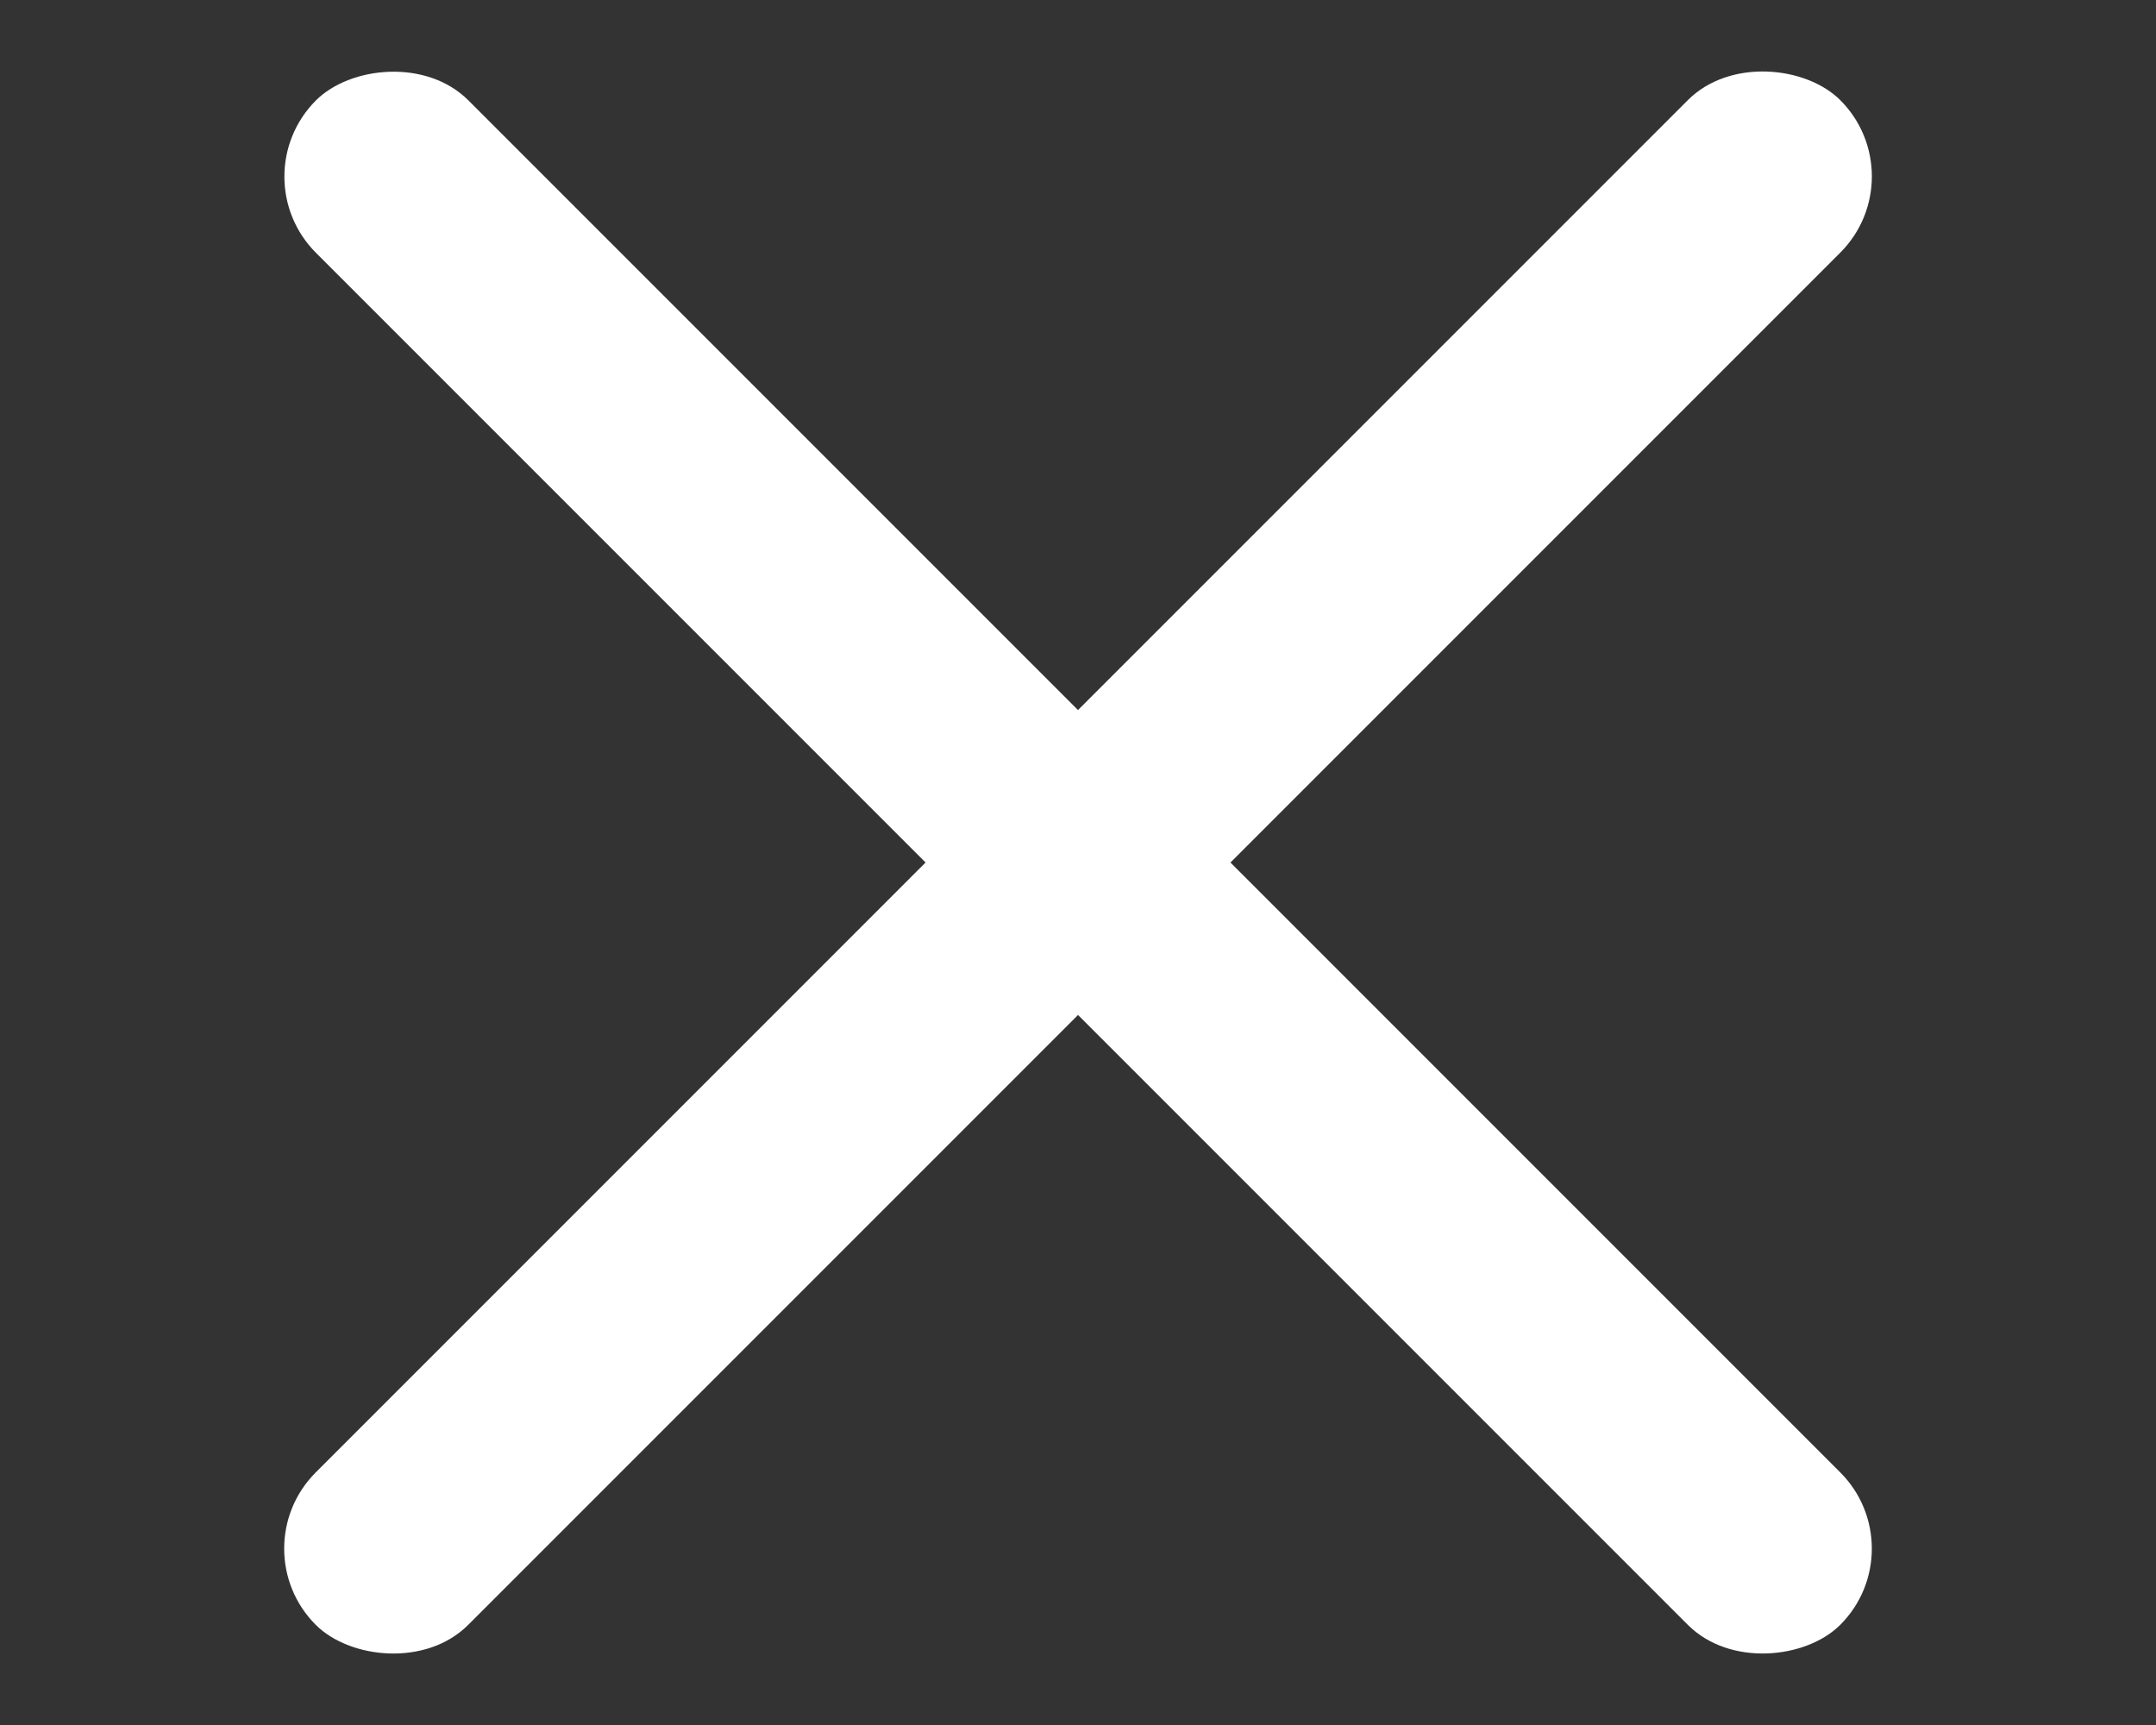
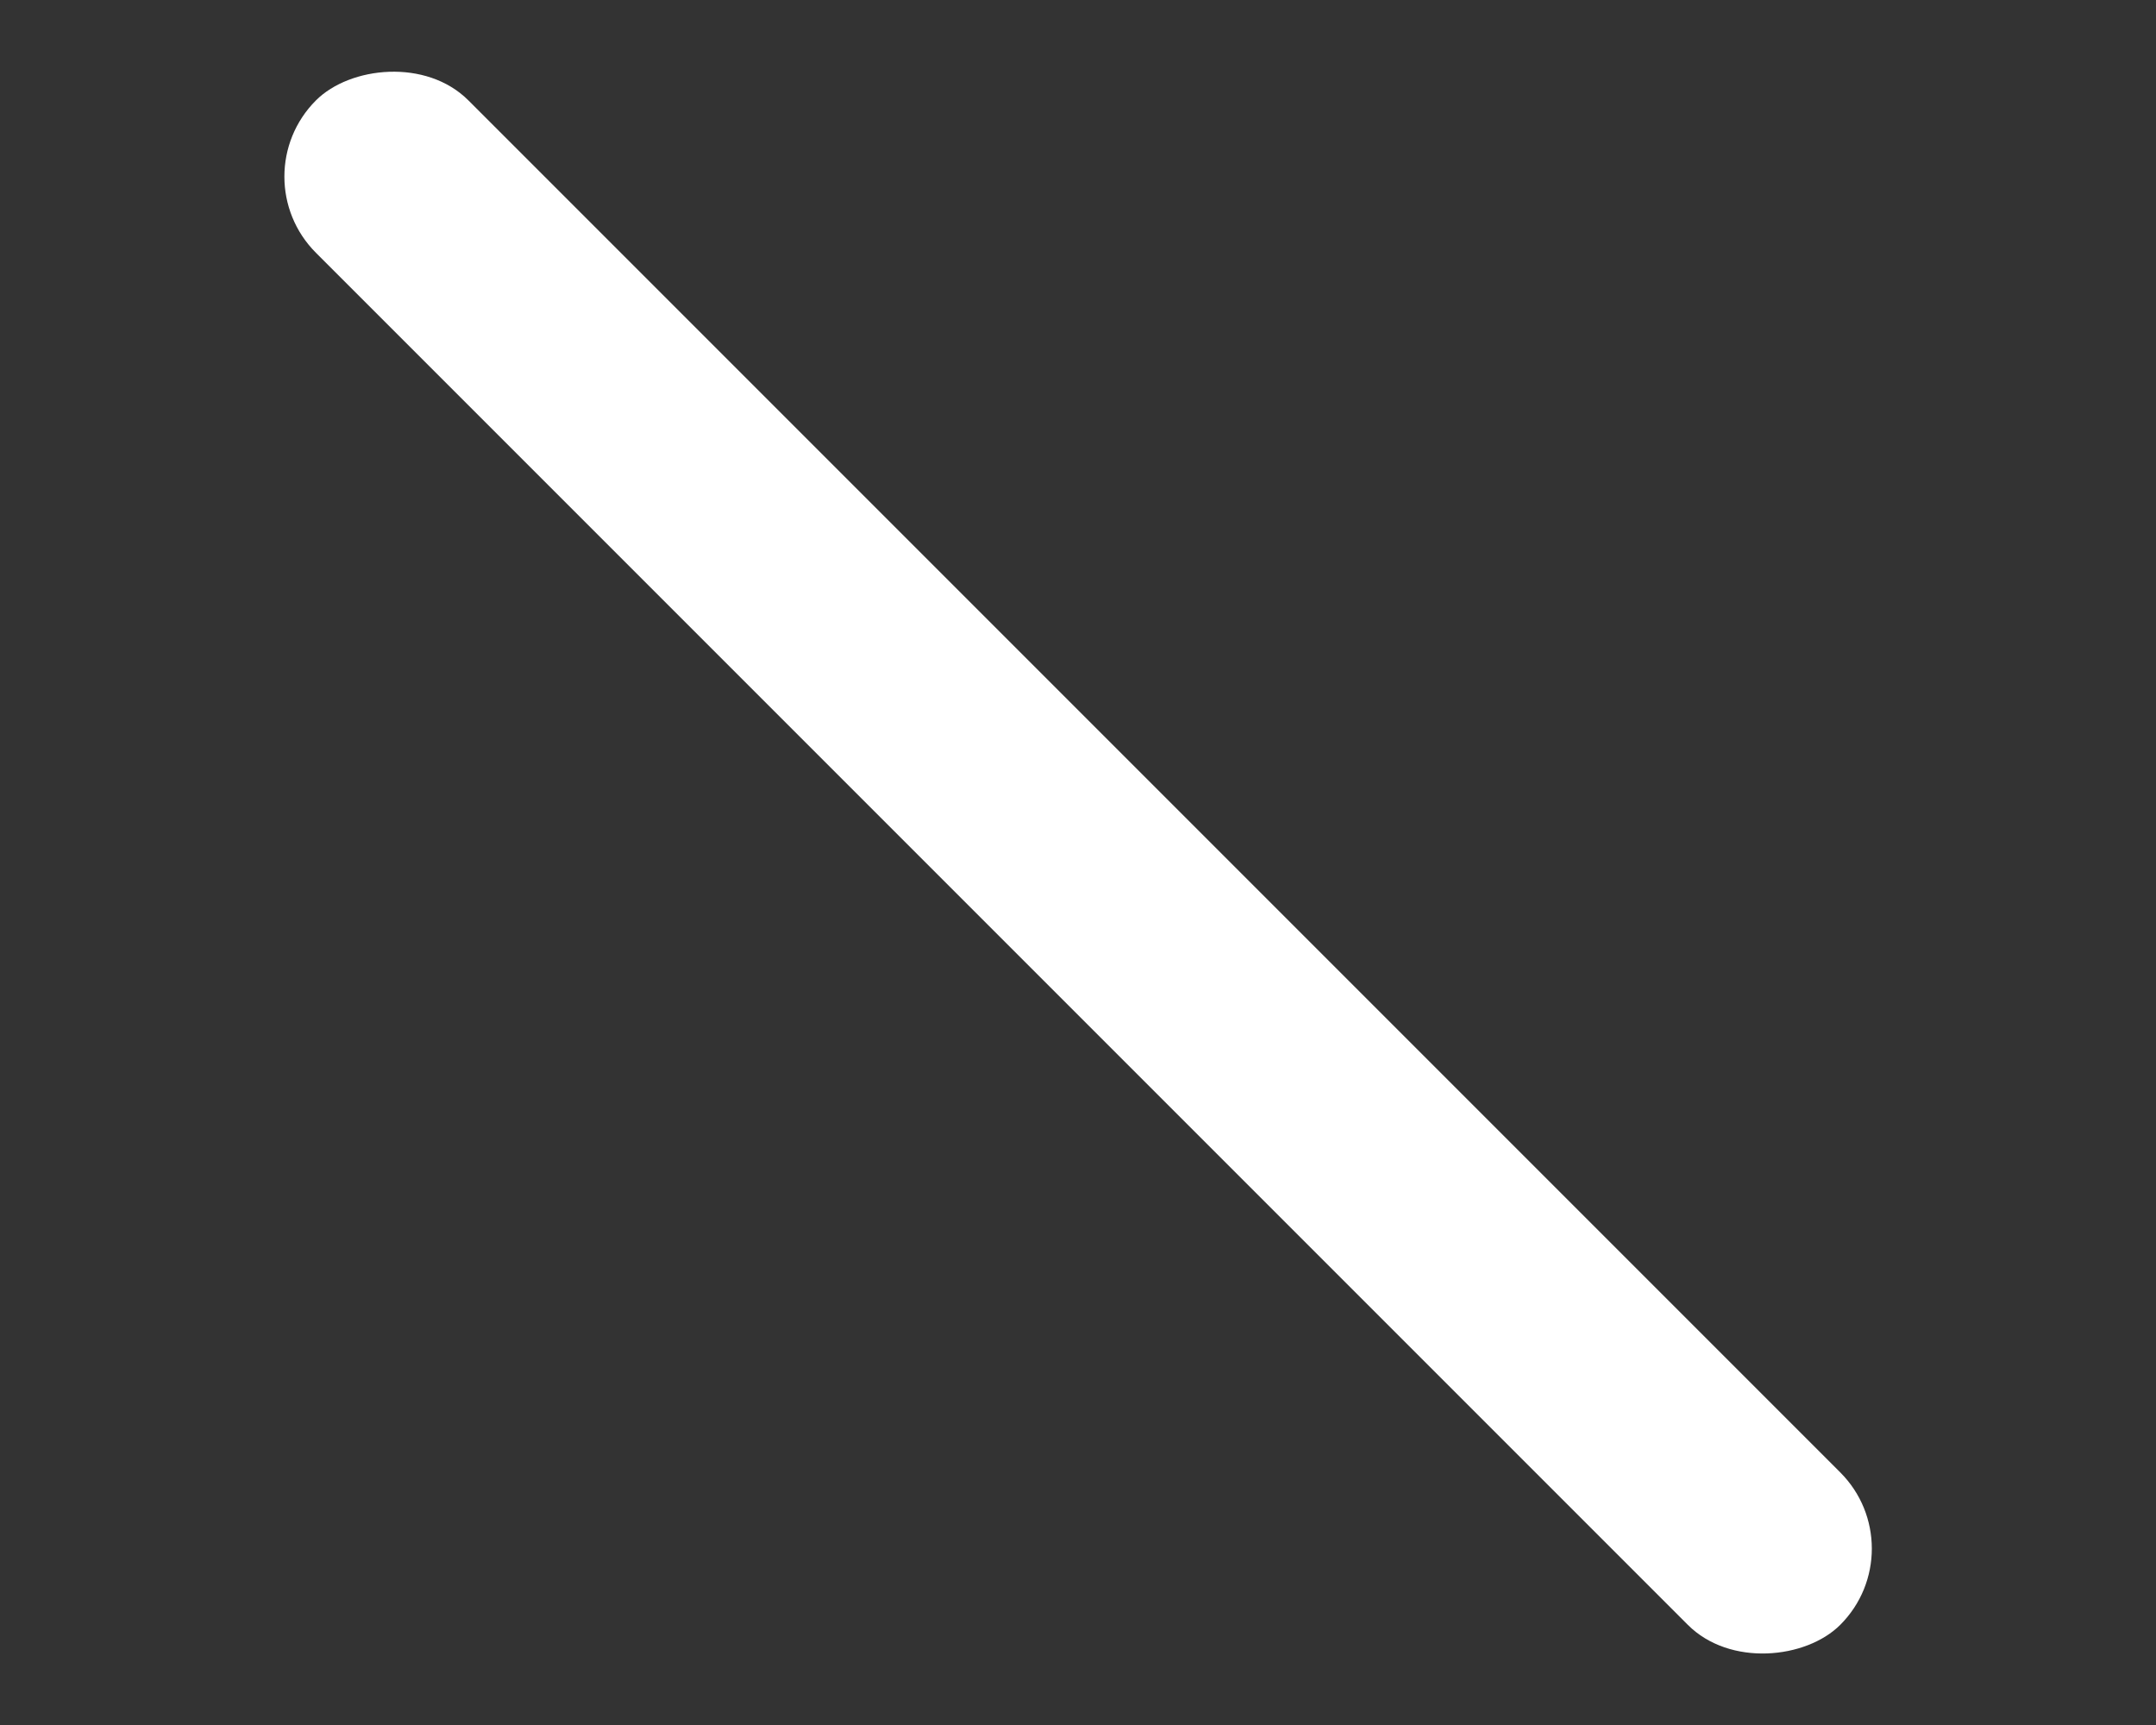
<svg xmlns="http://www.w3.org/2000/svg" viewBox="-3 .5 30 24" fill="none">
  <rect x="-3" y=".5" width="30" height="24" fill="#333333" stroke="none" />
-   <rect x="0.333" y="22.046" width="30" height="3" rx="1.5" transform="rotate(-45 0.333 22.046)" fill="white" />
  <rect width="30" height="3" rx="1.5" transform="matrix(-0.707 -0.707 -0.707 0.707 23.667 22.046)" fill="white" />
</svg>